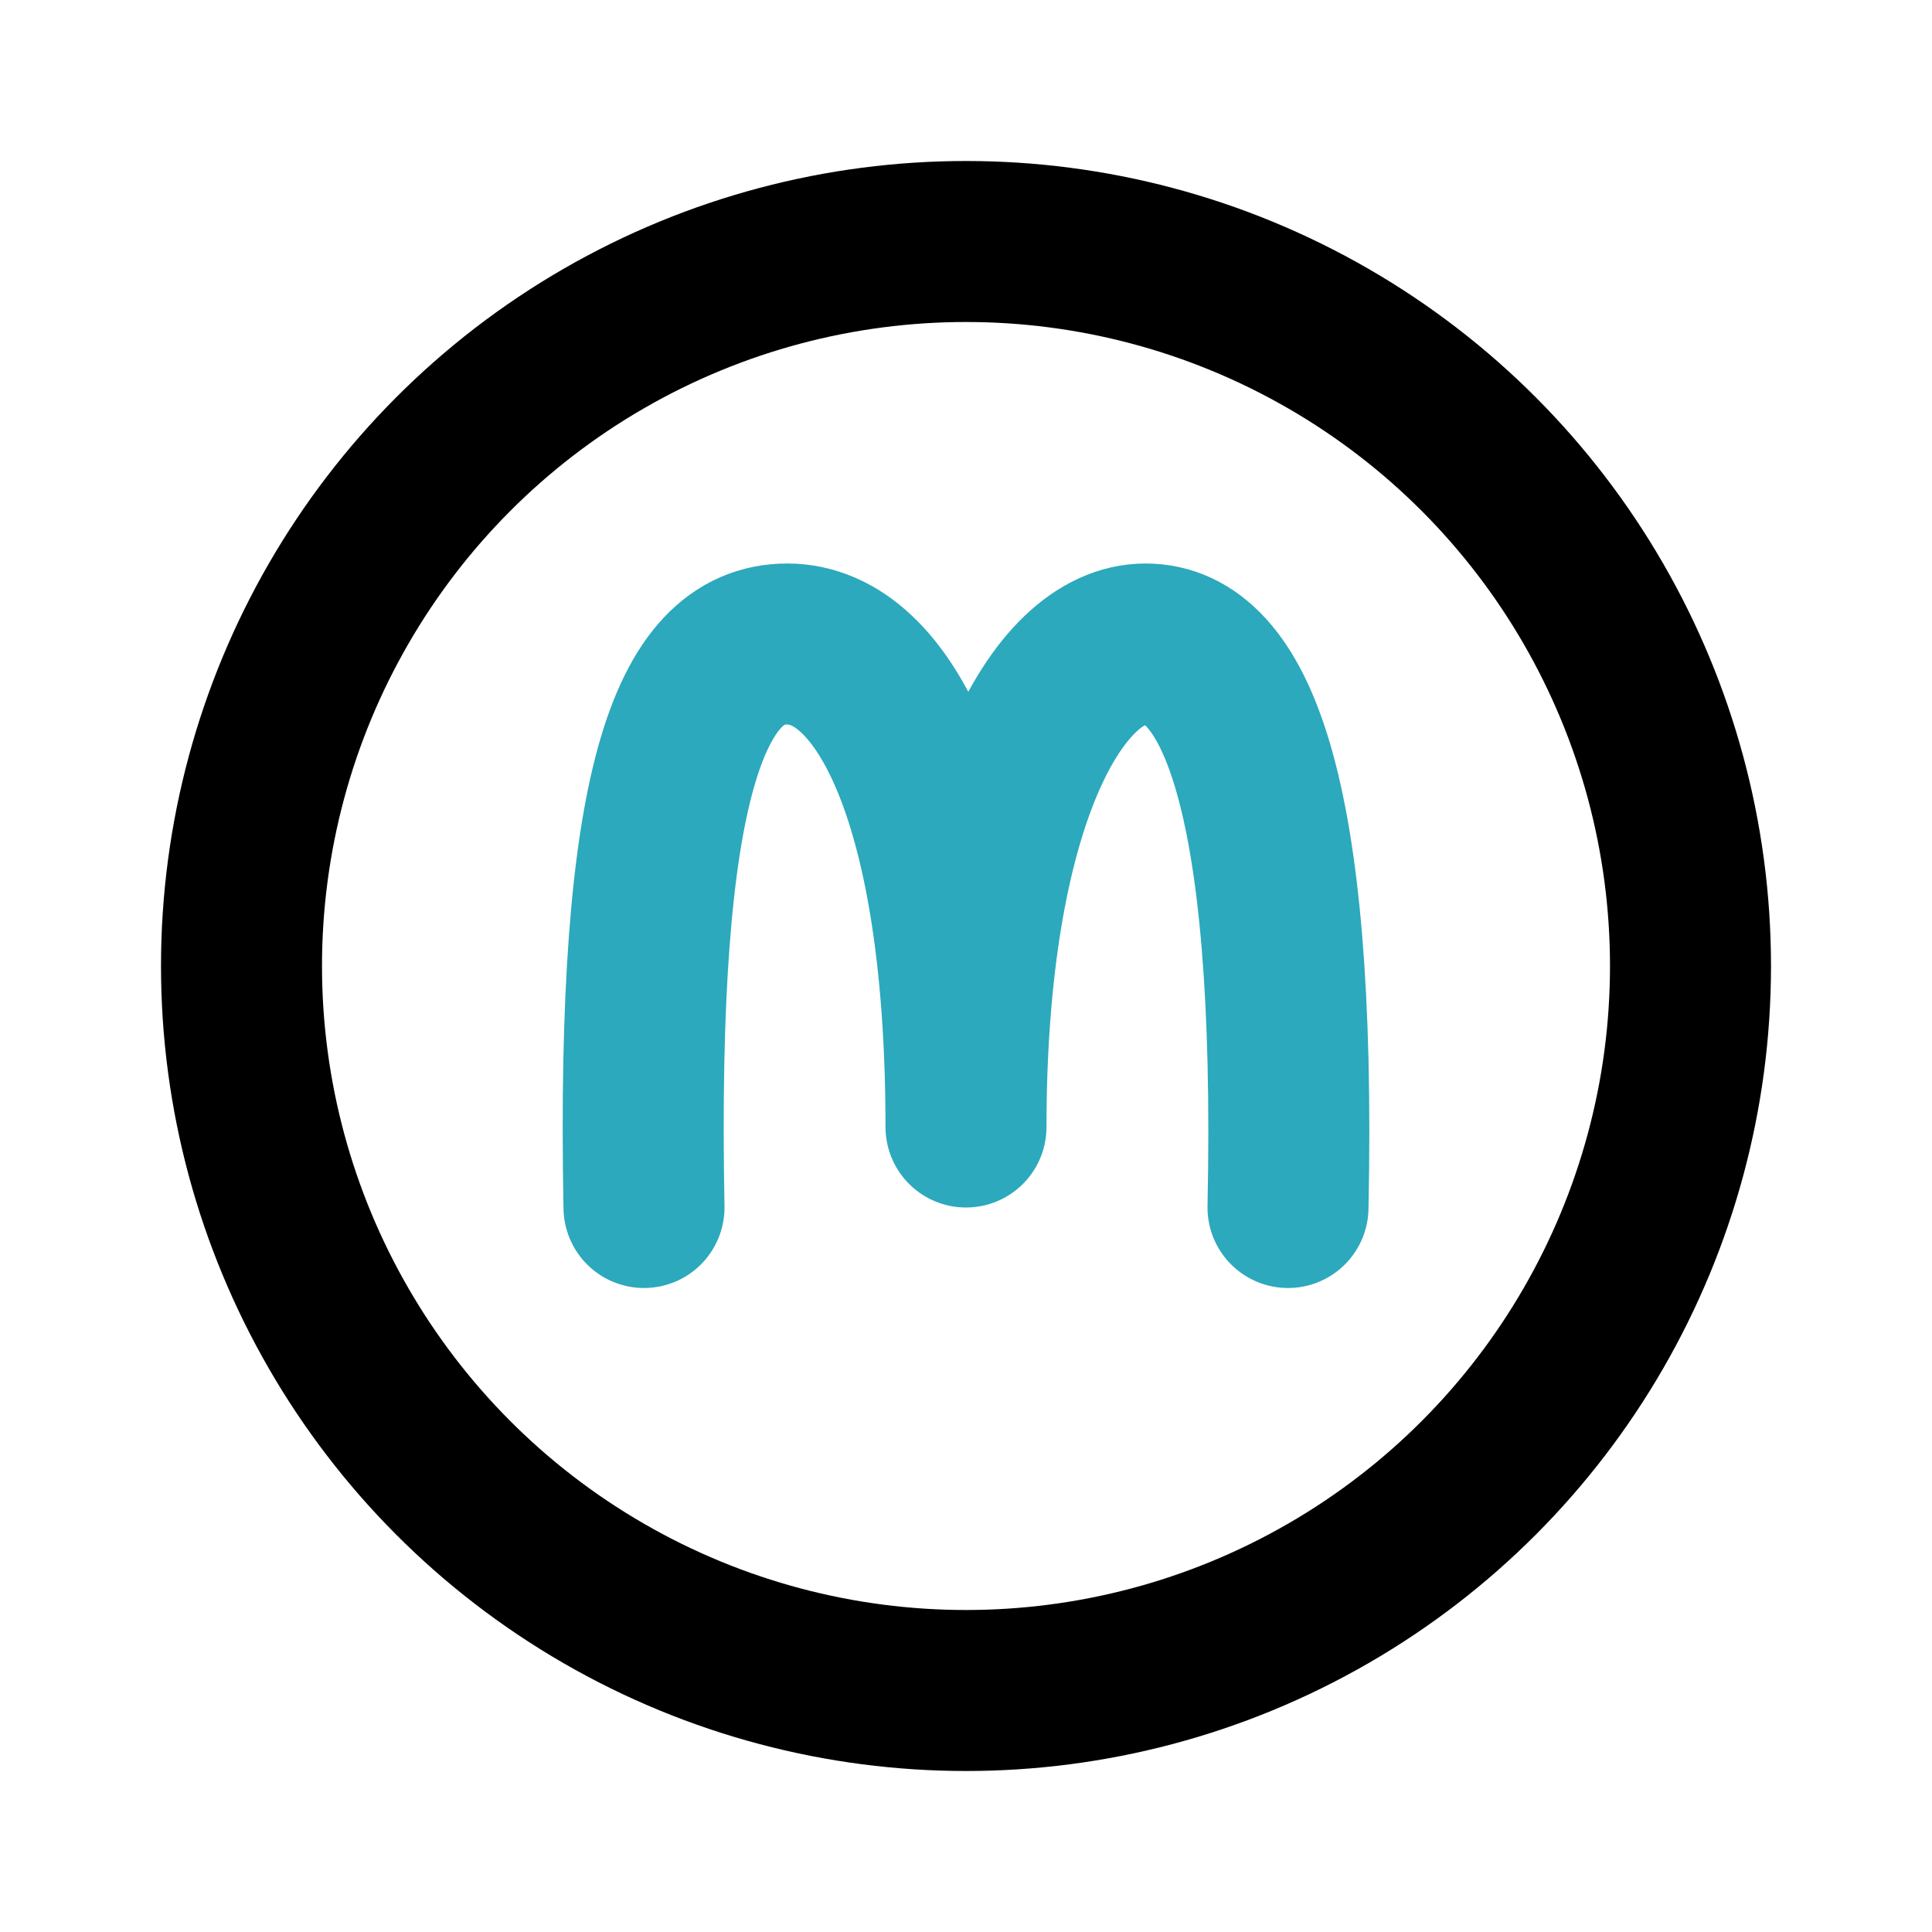
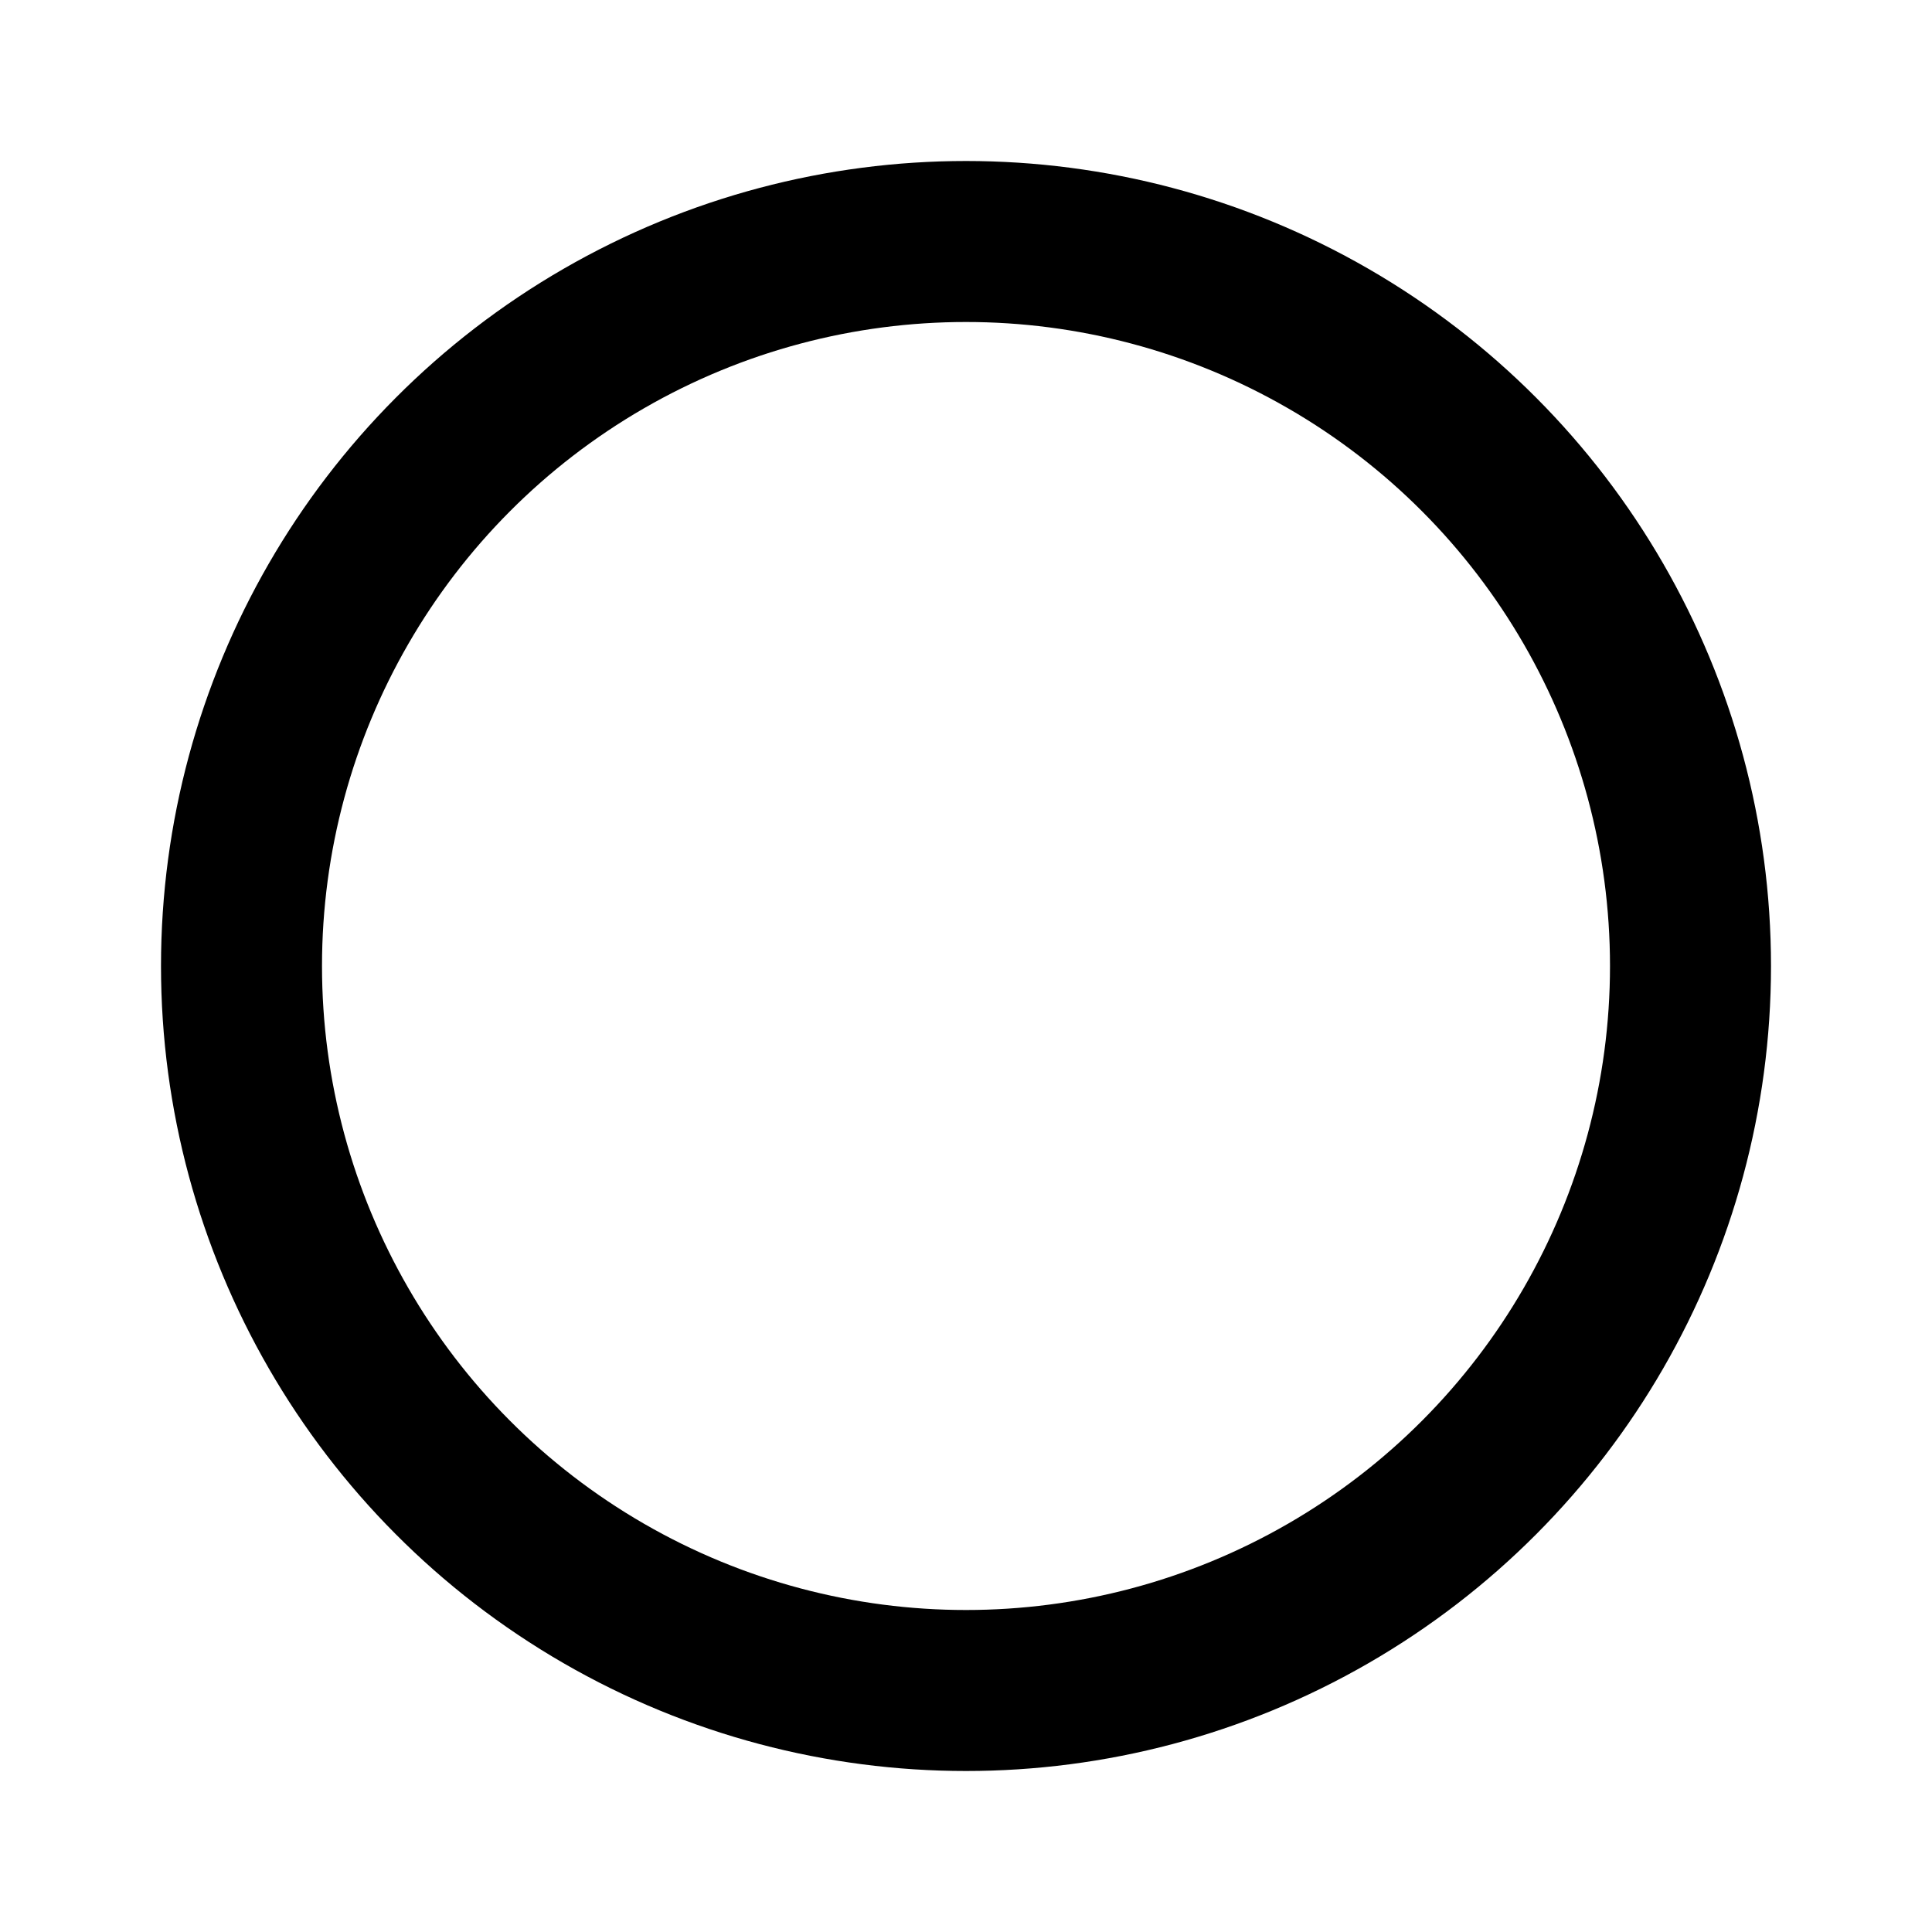
<svg xmlns="http://www.w3.org/2000/svg" fill="#000000" width="800px" height="800px" viewBox="0 0 24 24" id="mcdonalds-circle" data-name="Line Color" class="icon line-color">
-   <path id="secondary" d="M16,15c.11-5.23-.67-7-1.77-7S12,10,12,14c0-4-1-6-2.22-6S7.9,9.77,8,15" style="fill: none; stroke: rgb(44, 169, 188); stroke-linecap: round; stroke-linejoin: round; stroke-width: 2;" />
  <circle id="primary" cx="12" cy="12" r="9" style="fill: none; stroke: rgb(0, 0, 0); stroke-linecap: round; stroke-linejoin: round; stroke-width: 2;" />
</svg>